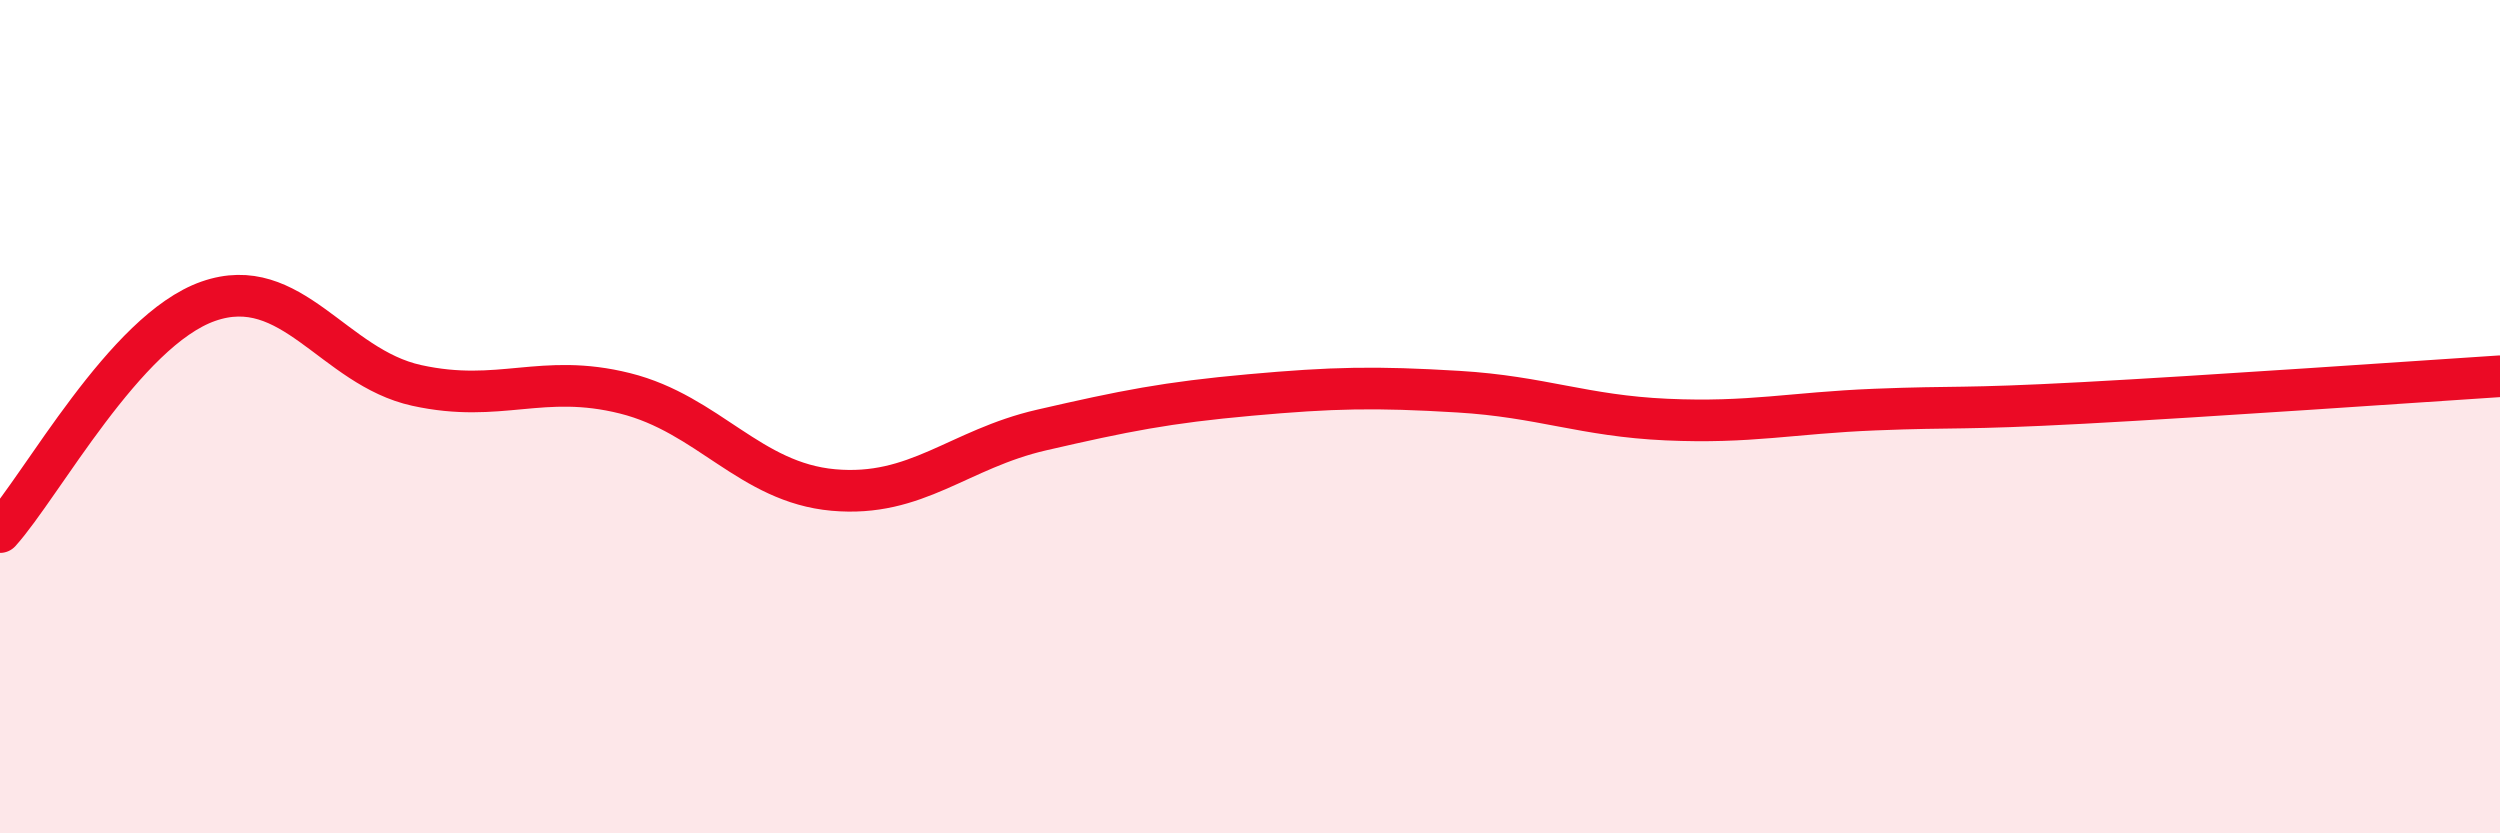
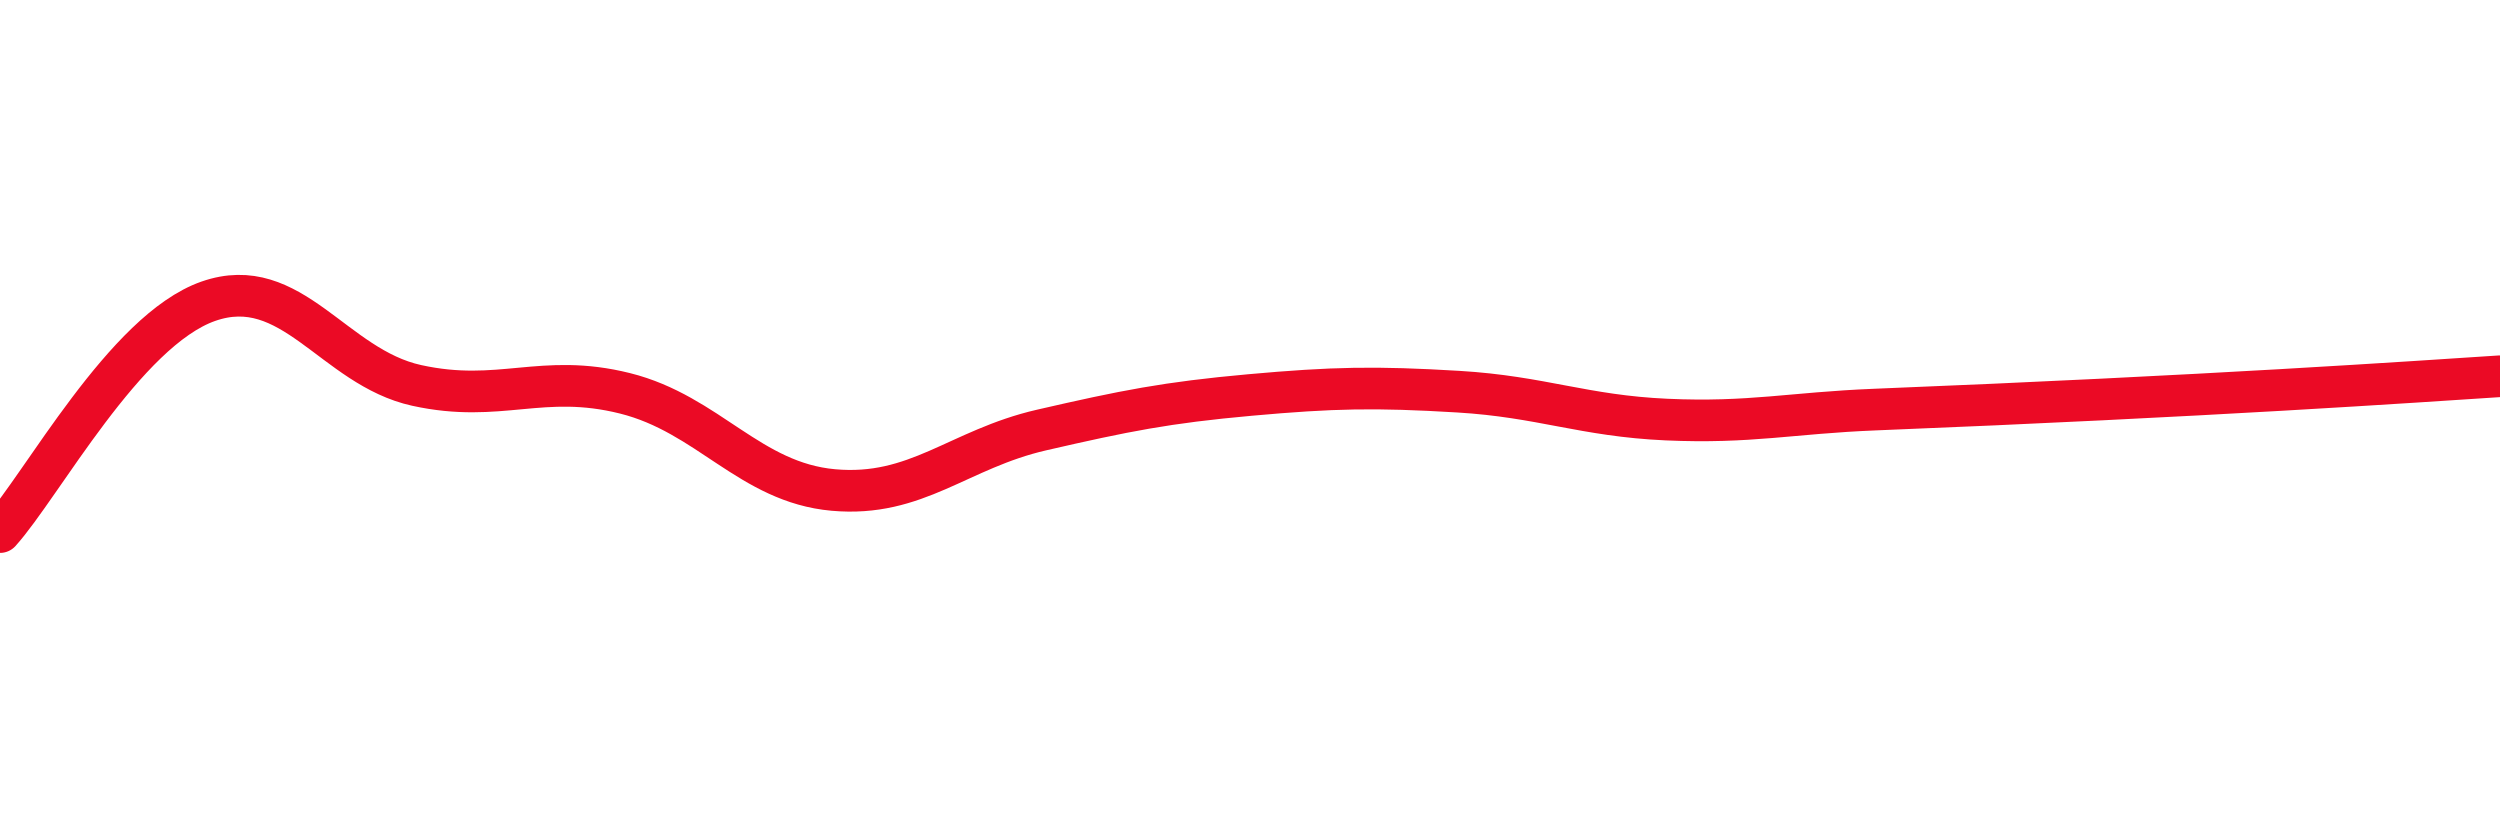
<svg xmlns="http://www.w3.org/2000/svg" width="60" height="20" viewBox="0 0 60 20">
-   <path d="M 0,12.77 C 1,11.66 3,7.93 5,7.23 C 7,6.53 8,8.81 10,9.25 C 12,9.69 13,8.94 15,9.44 C 17,9.94 18,11.58 20,11.76 C 22,11.94 23,10.78 25,10.32 C 27,9.86 28,9.66 30,9.48 C 32,9.3 33,9.28 35,9.4 C 37,9.52 38,9.98 40,10.07 C 42,10.16 43,9.91 45,9.83 C 47,9.75 47,9.83 50,9.67 C 53,9.51 58,9.16 60,9.03L60 20L0 20Z" fill="#EB0A25" opacity="0.1" stroke-linecap="round" stroke-linejoin="round" />
-   <path d="M 0,12.77 C 1,11.66 3,7.93 5,7.23 C 7,6.53 8,8.81 10,9.25 C 12,9.69 13,8.94 15,9.44 C 17,9.94 18,11.58 20,11.76 C 22,11.94 23,10.78 25,10.32 C 27,9.86 28,9.66 30,9.48 C 32,9.3 33,9.28 35,9.4 C 37,9.52 38,9.98 40,10.07 C 42,10.16 43,9.91 45,9.83 C 47,9.75 47,9.83 50,9.67 C 53,9.51 58,9.16 60,9.03" stroke="#EB0A25" stroke-width="1" fill="none" stroke-linecap="round" stroke-linejoin="round" />
+   <path d="M 0,12.77 C 1,11.66 3,7.93 5,7.23 C 7,6.53 8,8.81 10,9.25 C 12,9.69 13,8.94 15,9.44 C 17,9.94 18,11.58 20,11.76 C 22,11.94 23,10.78 25,10.32 C 27,9.86 28,9.66 30,9.48 C 32,9.3 33,9.28 35,9.4 C 37,9.52 38,9.98 40,10.07 C 42,10.16 43,9.91 45,9.83 C 53,9.51 58,9.16 60,9.03" stroke="#EB0A25" stroke-width="1" fill="none" stroke-linecap="round" stroke-linejoin="round" />
</svg>